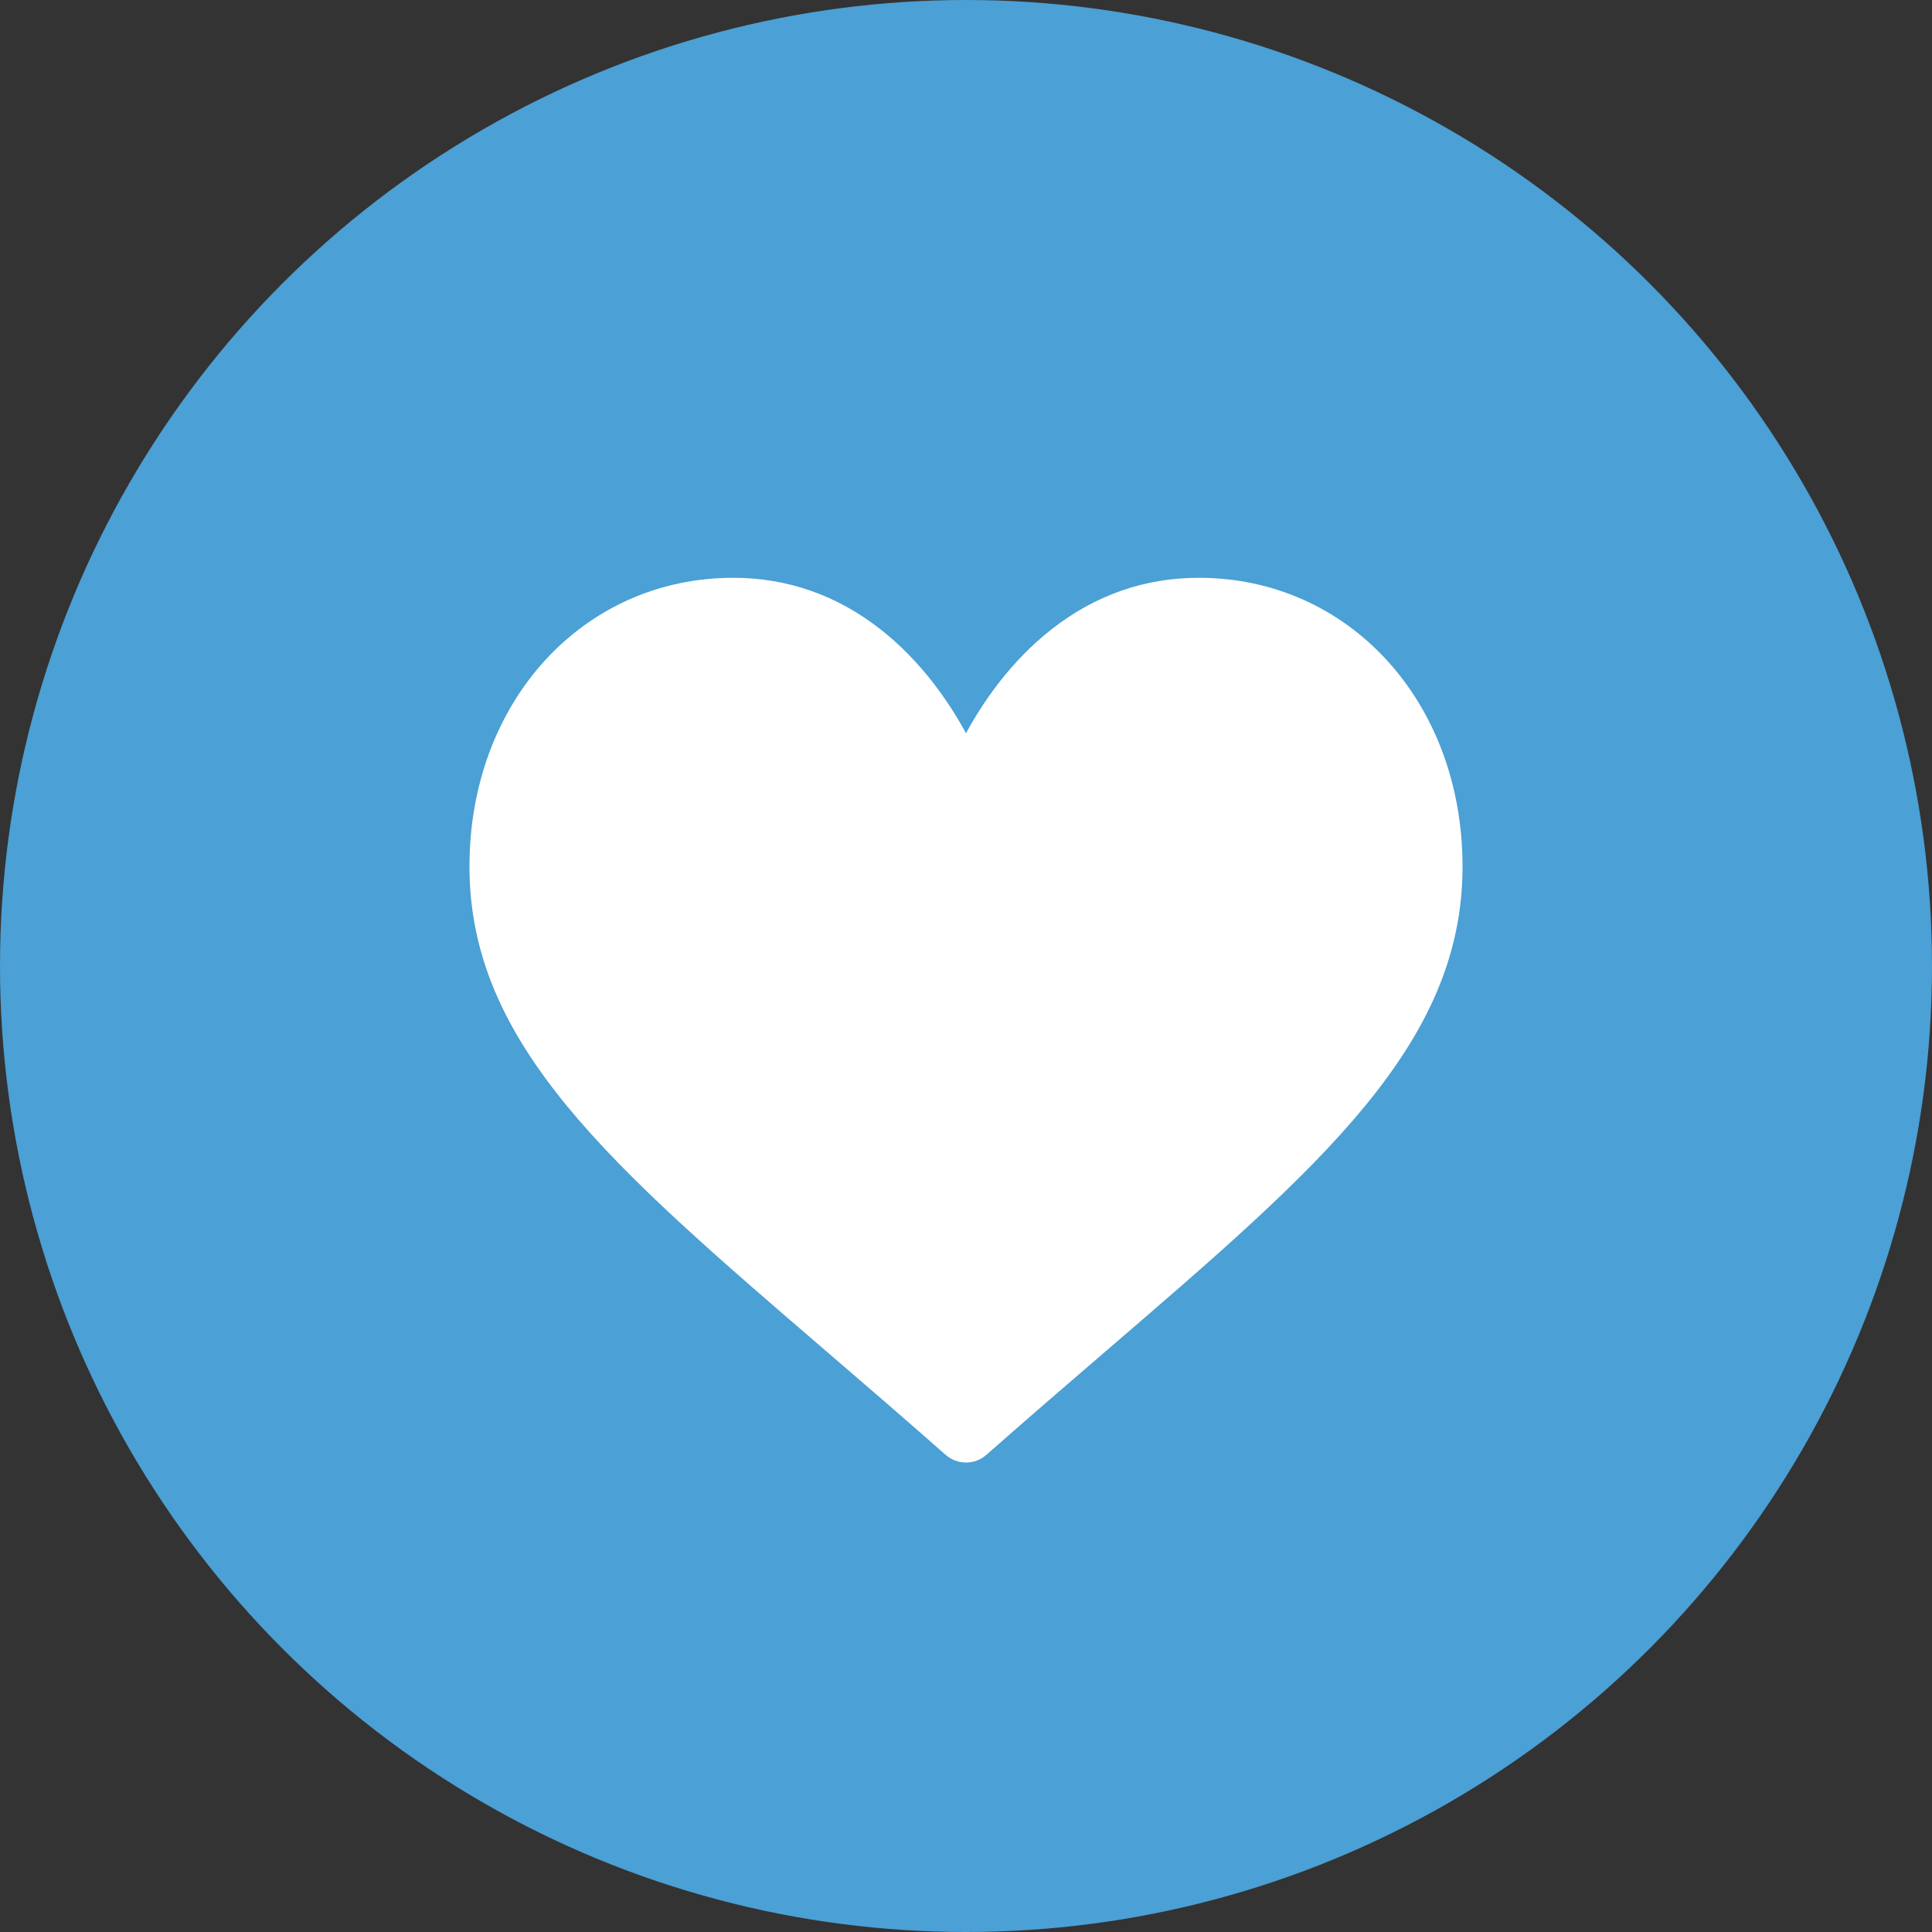
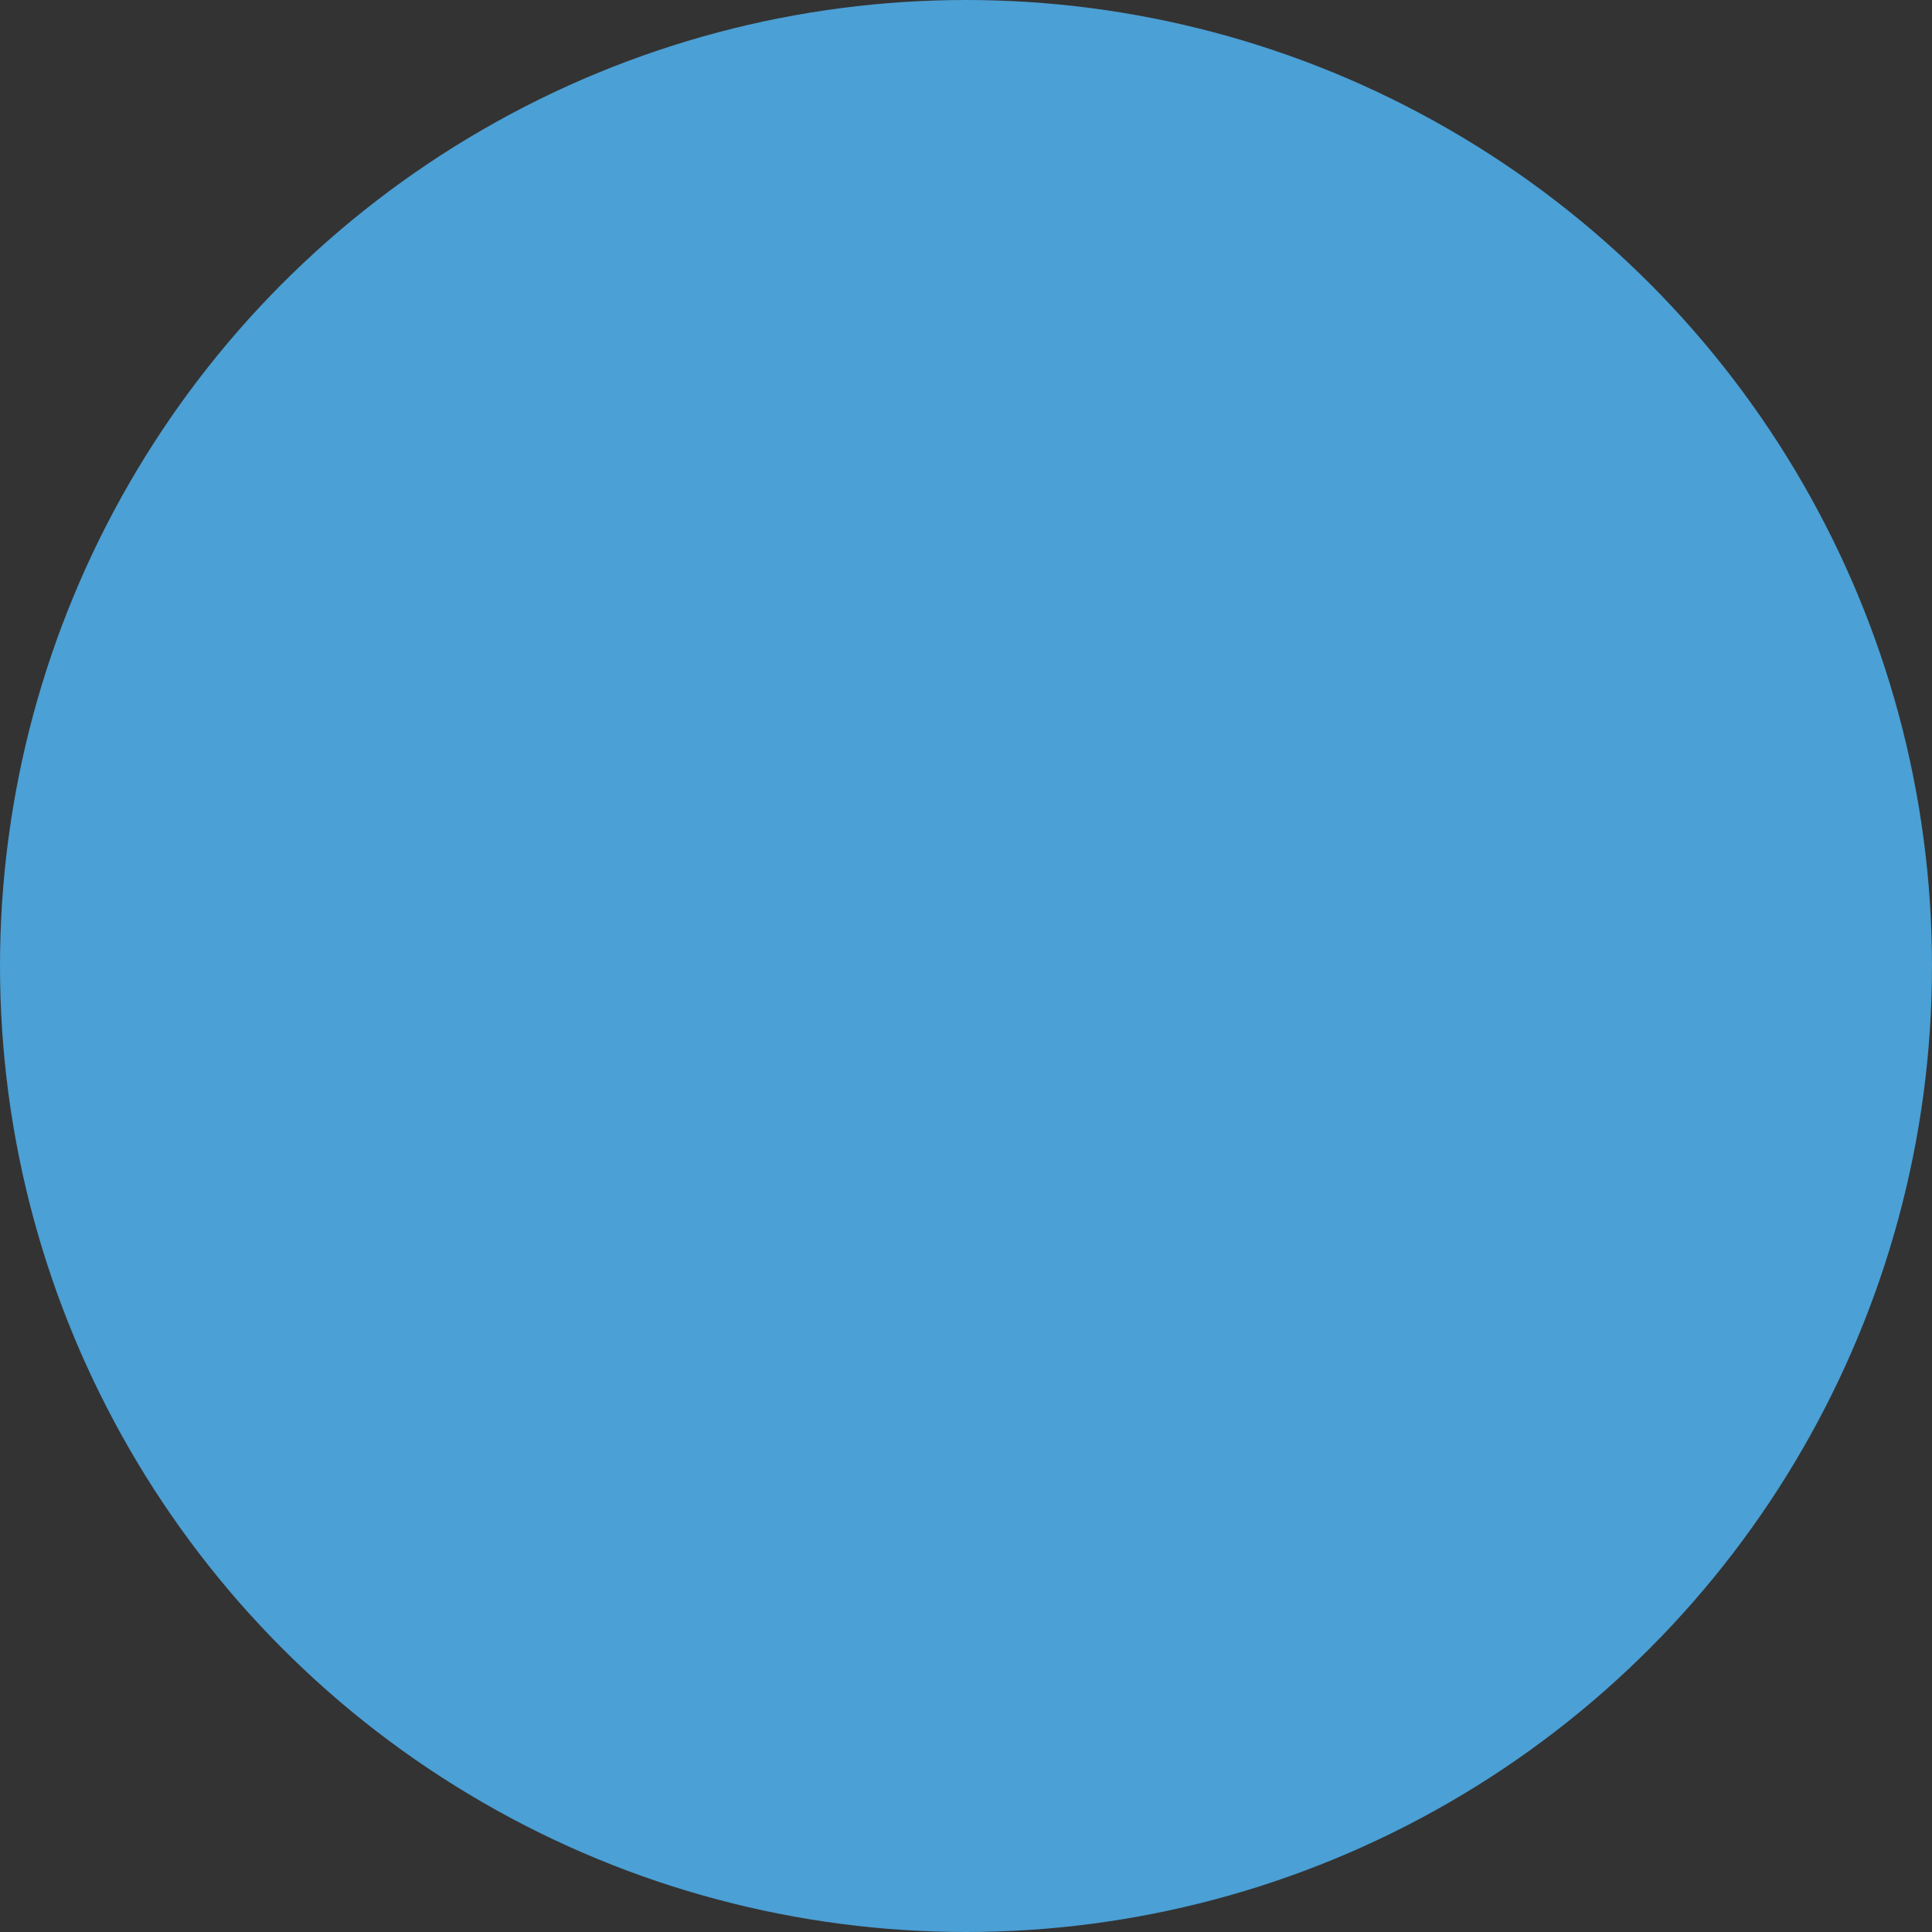
<svg xmlns="http://www.w3.org/2000/svg" width="107px" height="107px" viewBox="0 0 107 107" version="1.1">
  <rect x="0" y="0" width="107" height="107" fill="#333333" stroke="none" />
  <title>buen-trato</title>
  <g id="Page-1" stroke="none" stroke-width="1" fill="none" fill-rule="evenodd">
    <g id="Instalaciones" transform="translate(-208, -923)">
      <g id="Group" transform="translate(208, 923)">
        <circle id="Oval" fill="#4BA0D5" cx="53.5" cy="53.5" r="53.5" />
-         <path d="M66.391,32 C63.406,32 60.67,32.954 58.258,34.837 C55.946,36.641 54.406,38.94 53.5,40.611 C52.594,38.94 51.054,36.641 48.742,34.837 C46.33,32.954 43.594,32 40.609,32 C32.281,32 26,38.875 26,47.992 C26,57.841 33.836,64.579 45.698,74.781 C47.712,76.513 49.995,78.477 52.369,80.571 C52.681,80.848 53.083,81 53.5,81 C53.917,81 54.319,80.848 54.631,80.571 C57.005,78.477 59.288,76.513 61.303,74.78 C73.164,64.579 81,57.841 81,47.992 C81,38.875 74.719,32 66.391,32 Z" id="Path" fill="#FFFFFF" fill-rule="nonzero" />
      </g>
    </g>
  </g>
</svg>